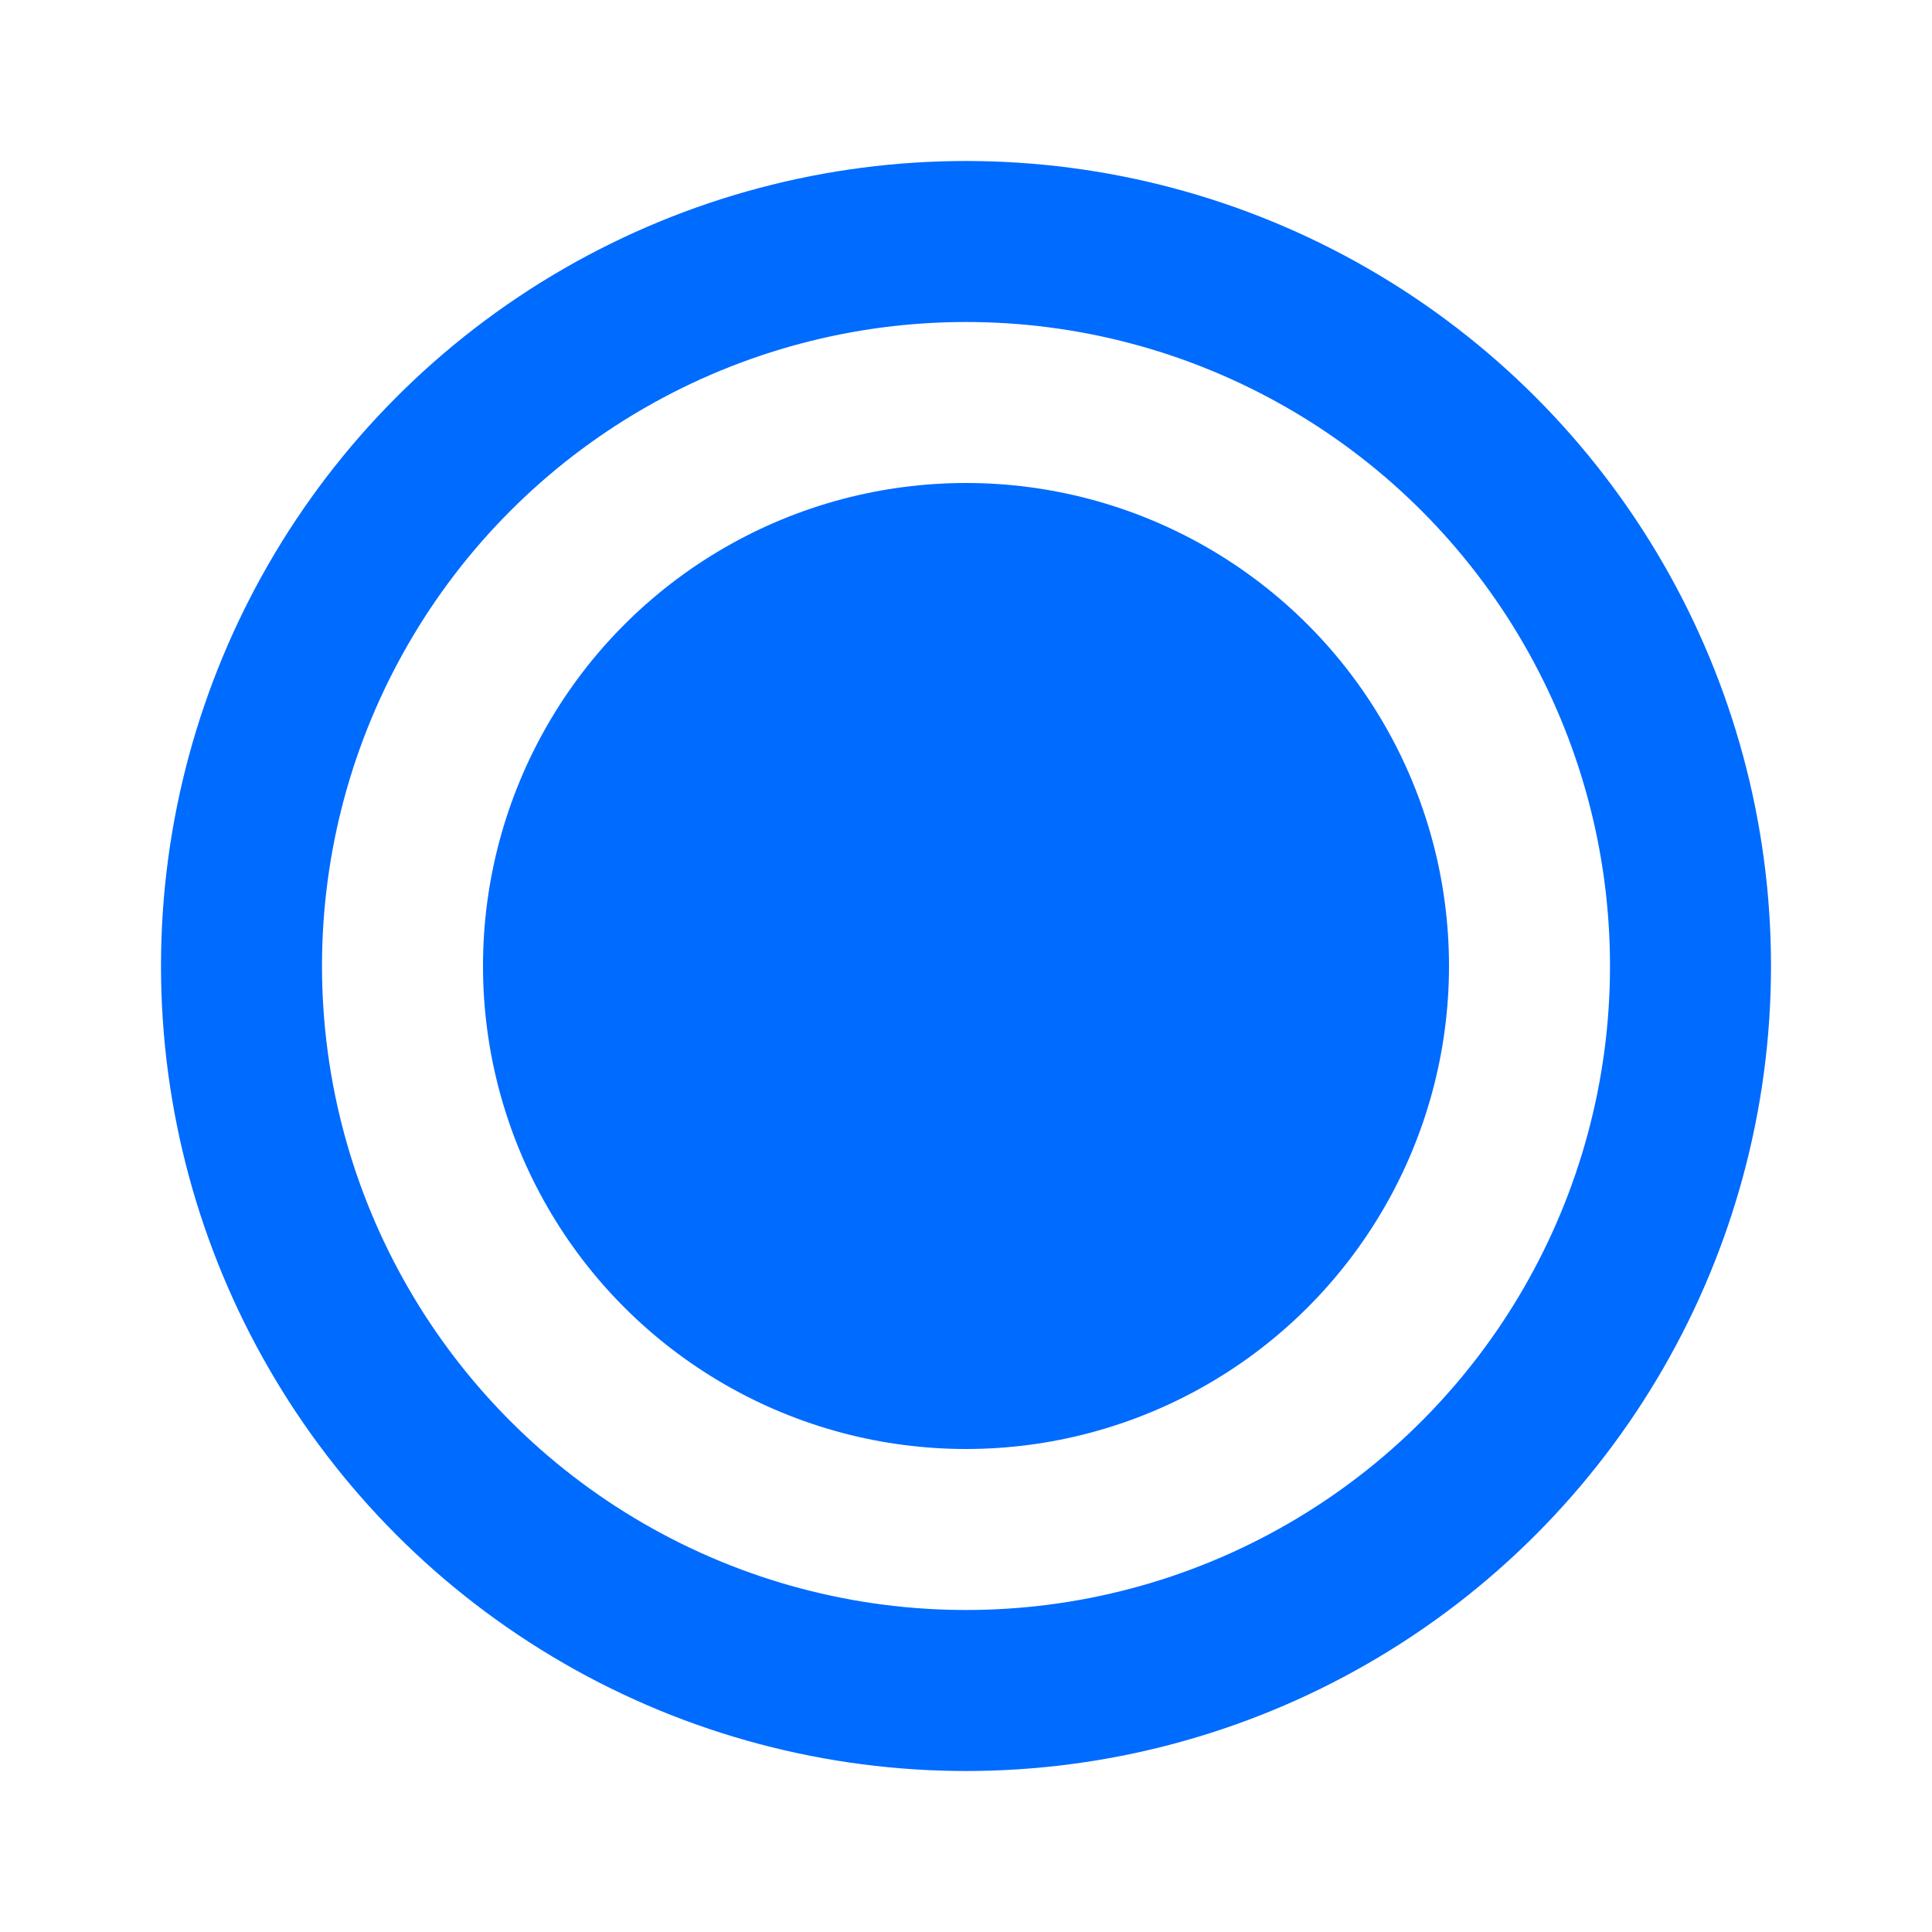
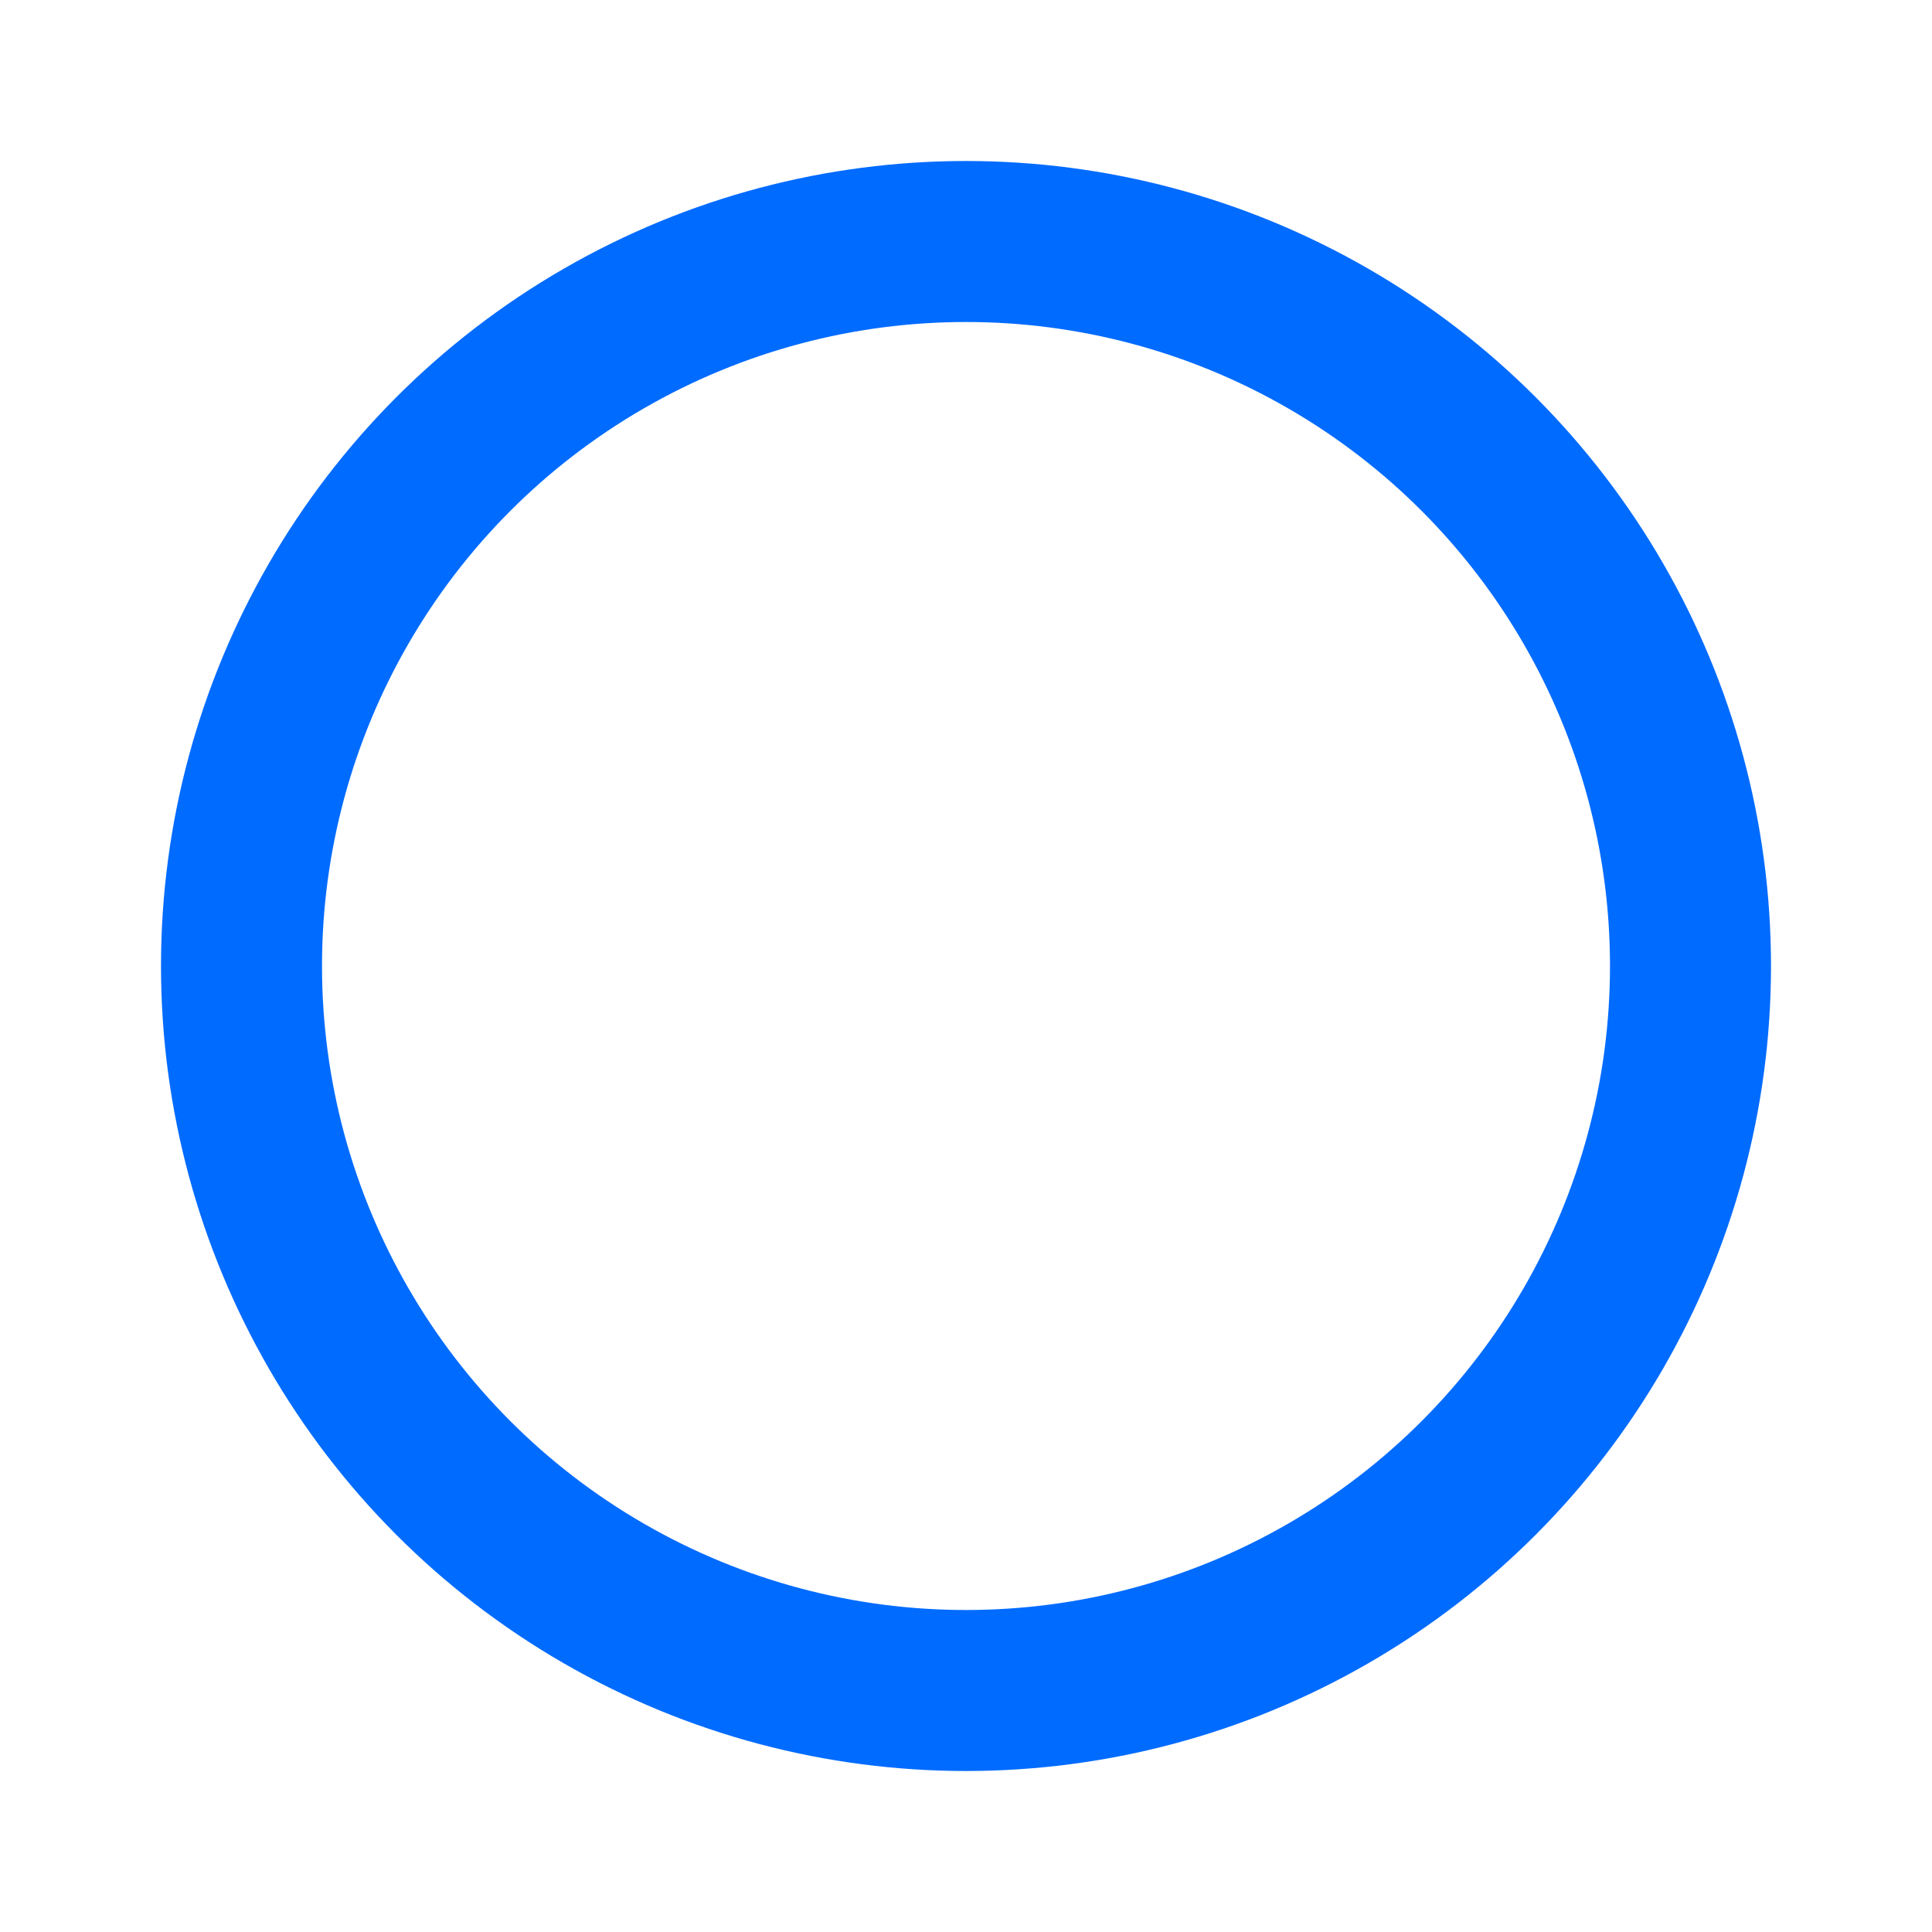
<svg xmlns="http://www.w3.org/2000/svg" width="24" height="24" viewBox="0 0 24 24" fill="none">
  <circle cx="12" cy="12" r="9" stroke="#006BFF" stroke-width="2" stroke-linecap="round" stroke-linejoin="round" />
-   <circle cx="12" cy="12" r="6" fill="#006BFF" />
</svg>